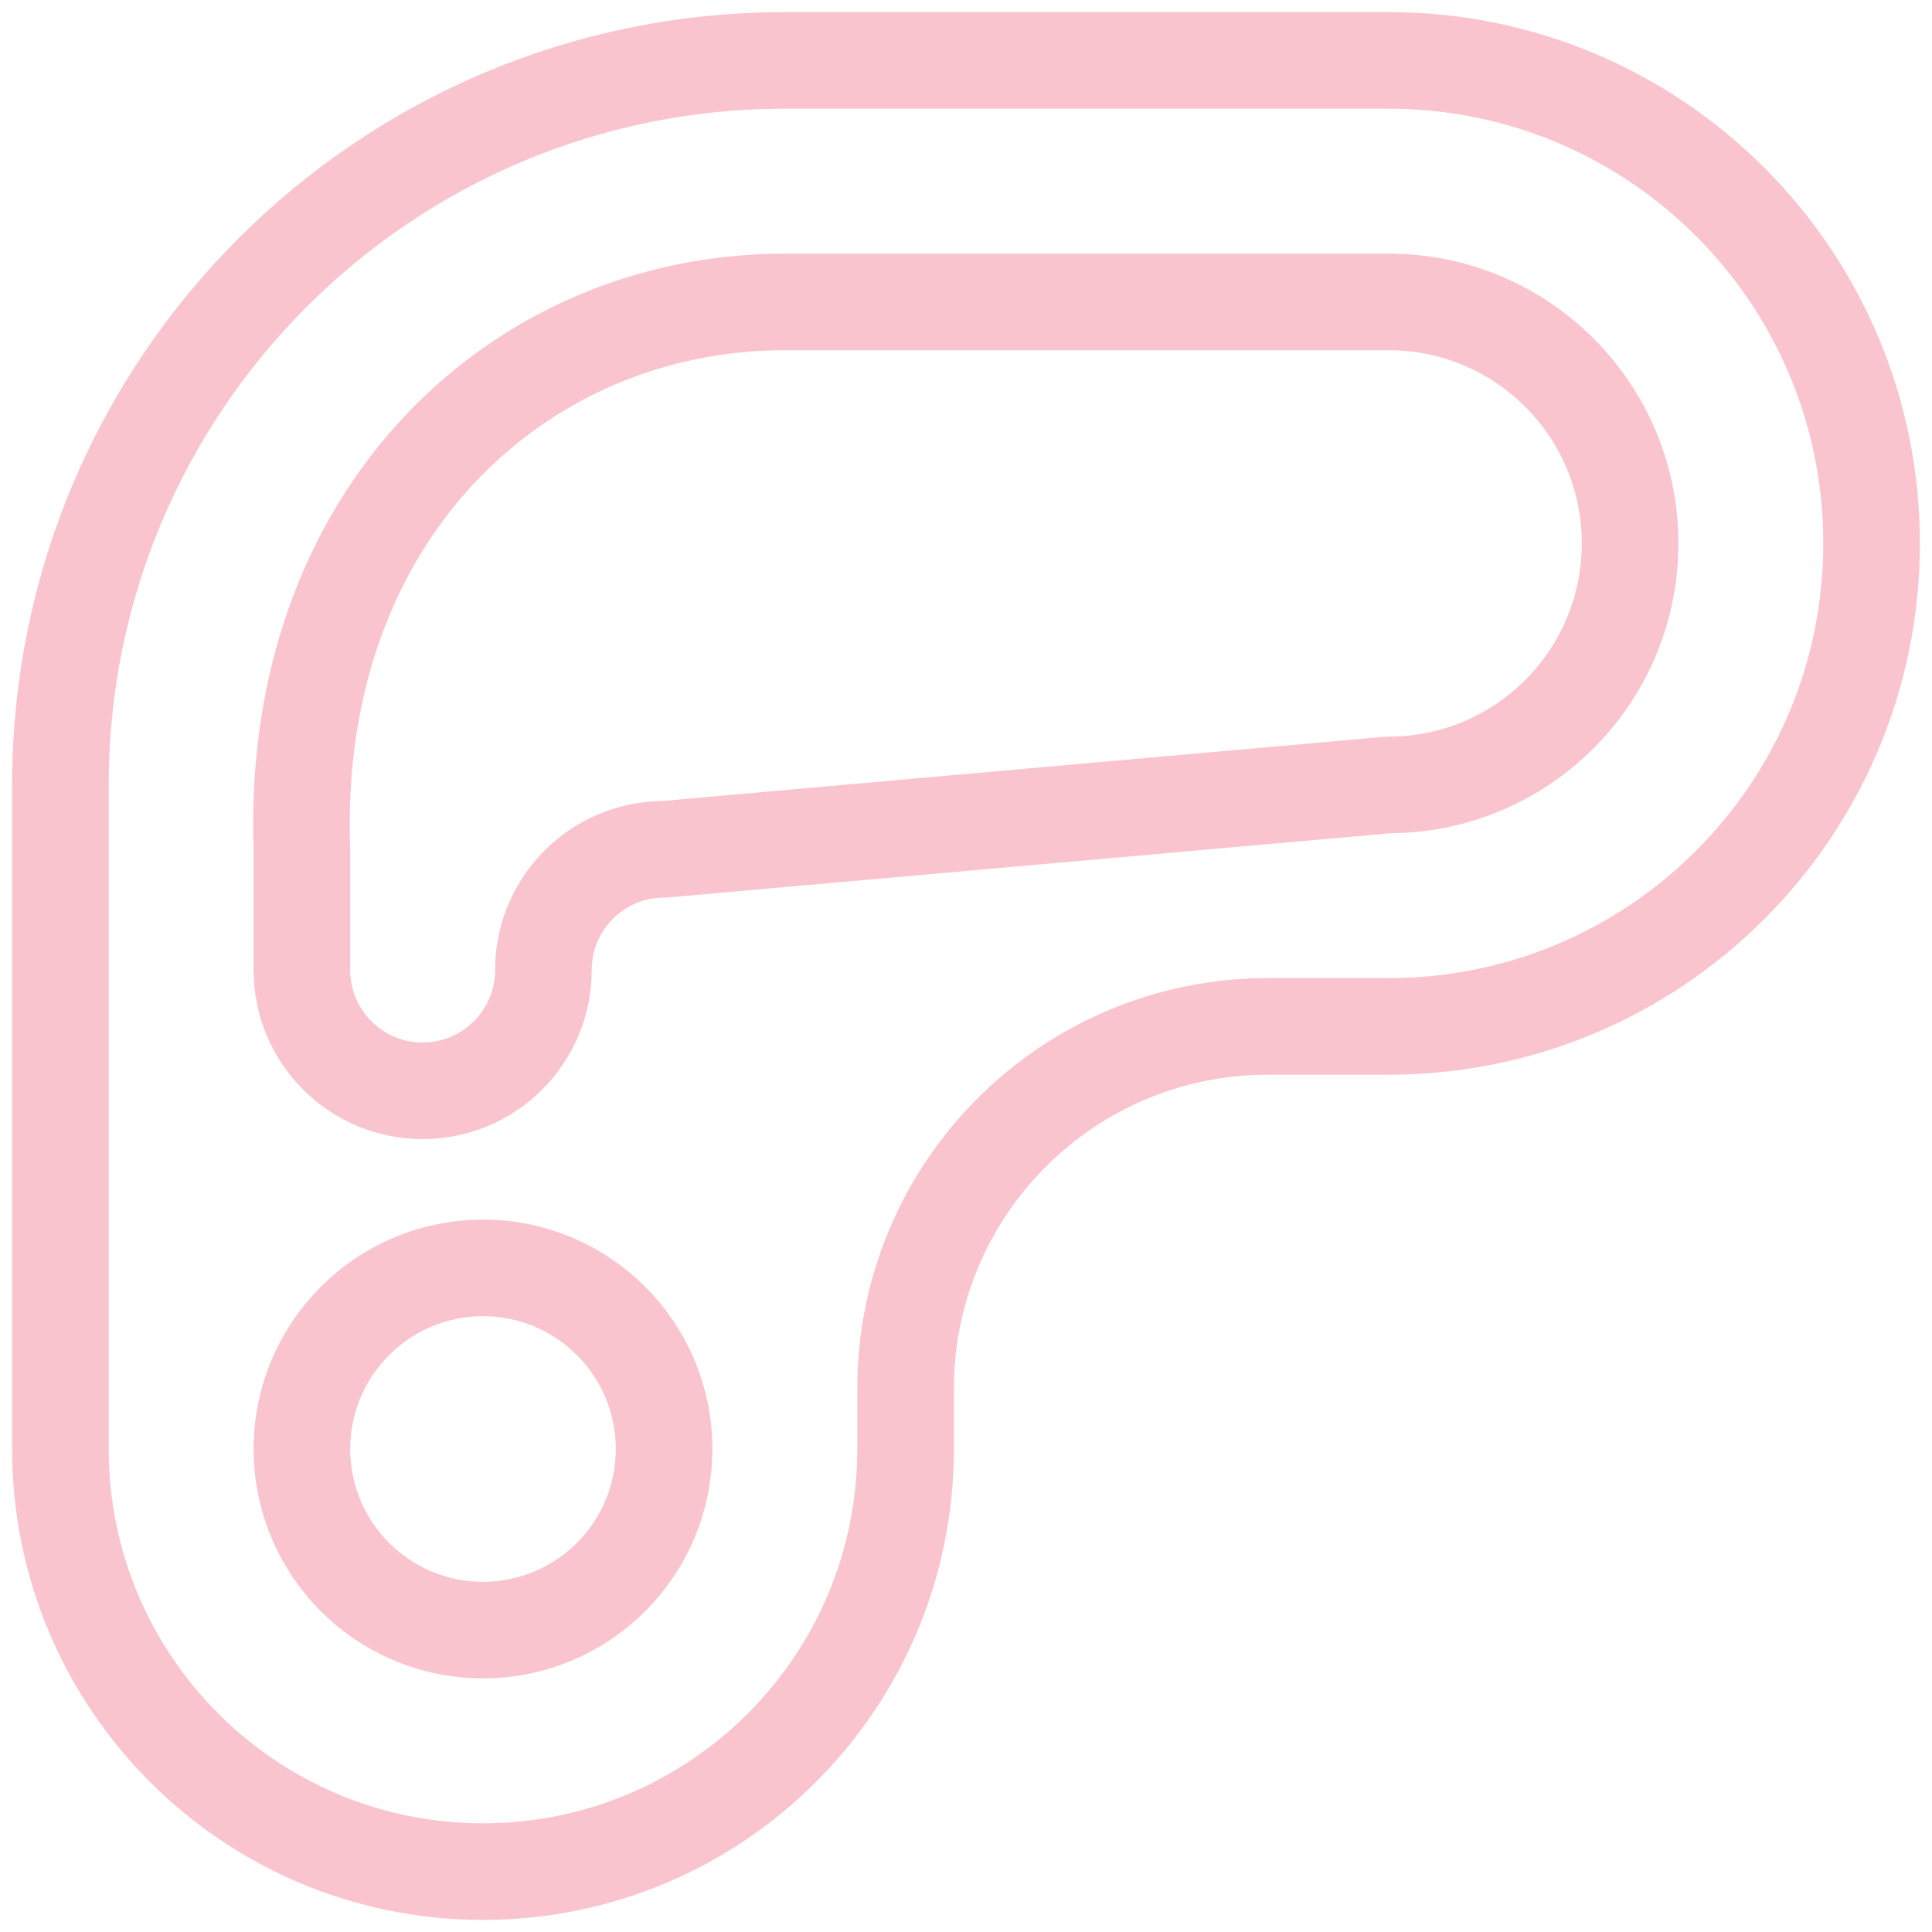
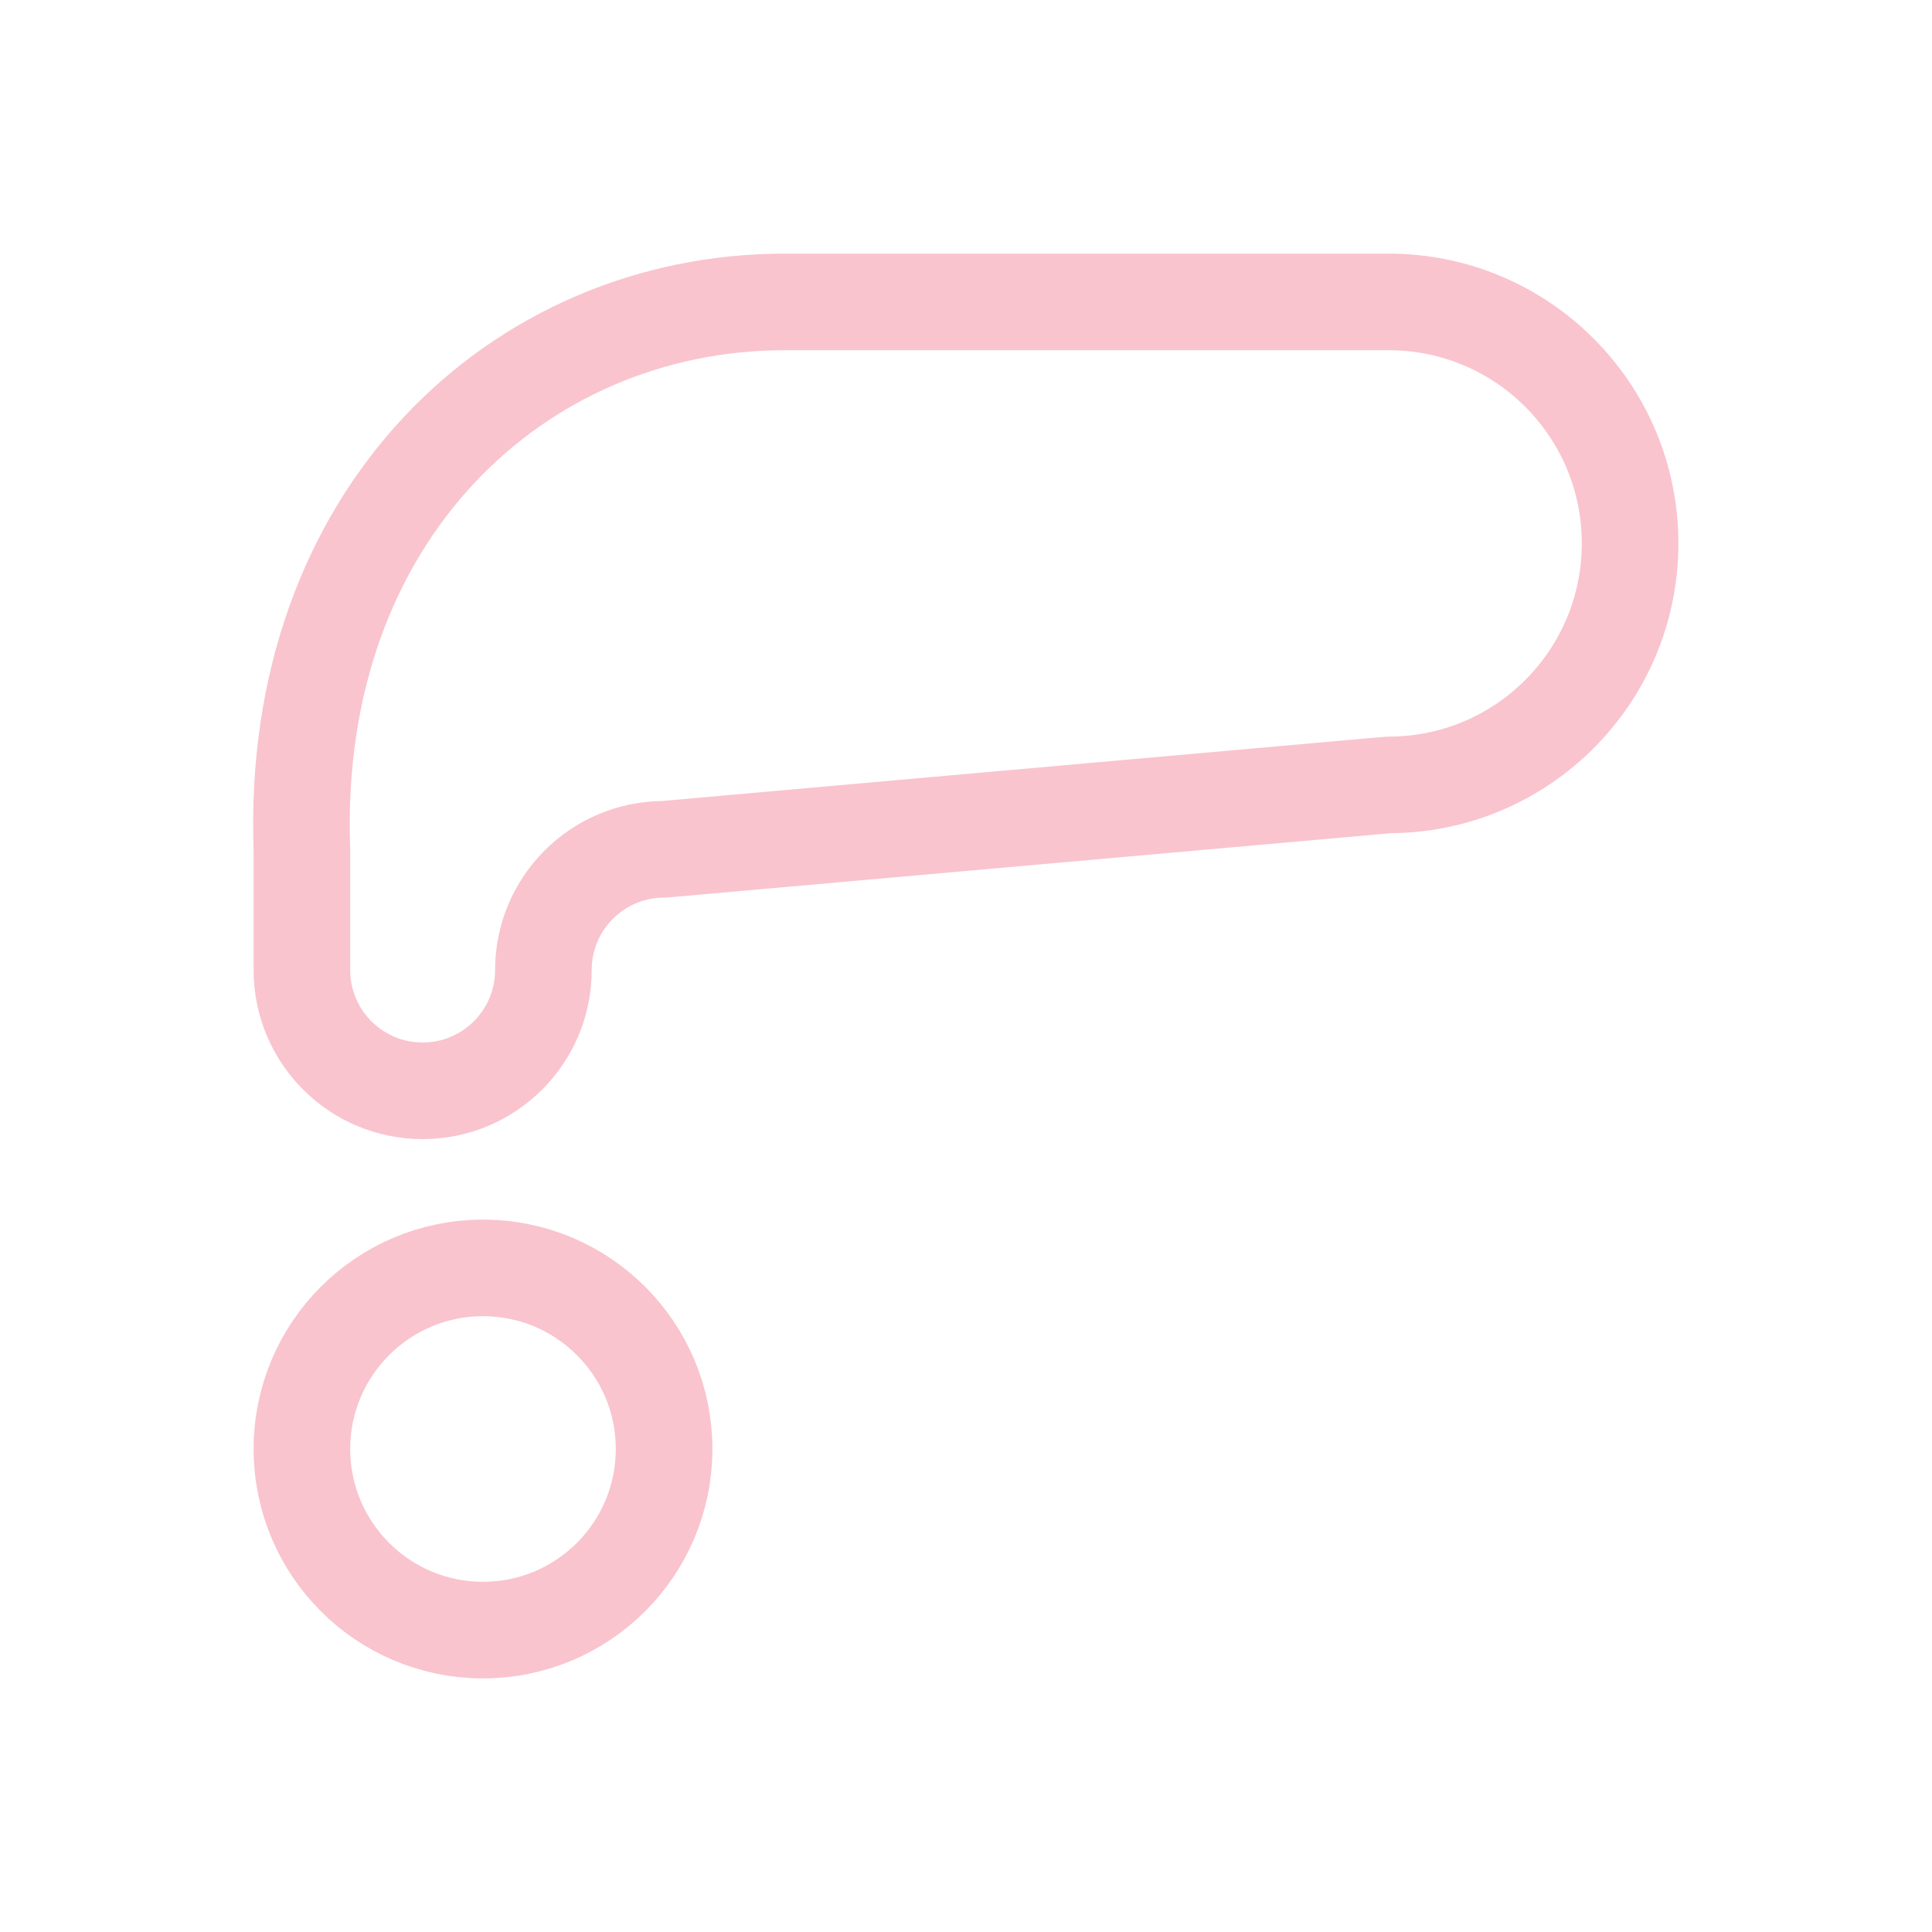
<svg xmlns="http://www.w3.org/2000/svg" width="30px" height="30px" viewBox="0 0 30 30" version="1.1">
  <title>icons/boeuf-1</title>
  <g id="icons/boeuf-1" stroke="none" stroke-width="1" fill="none" fill-rule="evenodd" stroke-linecap="round" stroke-linejoin="round">
    <g id="streamline-icon-barbecue-steak@30x30" stroke="#F9C4CE" stroke-width="1.5">
-       <path d="M29.062,8.438 L29.062,8.438 C29.062,4.295 25.705,0.938 21.562,0.938 L12.188,0.938 C5.974,0.938 0.938,5.974 0.938,12.188 L0.938,22.5 C0.938,26.124 3.876,29.062 7.5,29.062 L7.5,29.062 C11.124,29.062 14.062,26.124 14.062,22.5 L14.062,21.562 C14.062,18.456 16.581,15.938 19.688,15.938 L21.562,15.938 C25.705,15.938 29.062,12.58 29.062,8.438 Z" id="Path" />
      <path d="M4.688,22.5 C4.688,24.053 5.947,25.312 7.5,25.312 C9.053,25.312 10.312,24.053 10.312,22.5 C10.312,20.947 9.053,19.688 7.5,19.688 C5.947,19.688 4.688,20.947 4.688,22.5 Z" id="Path" />
      <path d="M21.562,4.688 L12.188,4.688 C8.045,4.688 4.5,8 4.688,13.188 L4.688,15.062 C4.688,16.098 5.527,16.938 6.562,16.938 C7.598,16.938 8.438,16.098 8.438,15.062 C8.438,14.027 9.277,13.188 10.312,13.188 L21.562,12.188 C23.634,12.188 25.312,10.509 25.312,8.438 C25.312,6.366 23.634,4.688 21.562,4.688 Z" id="Path" />
    </g>
  </g>
</svg>